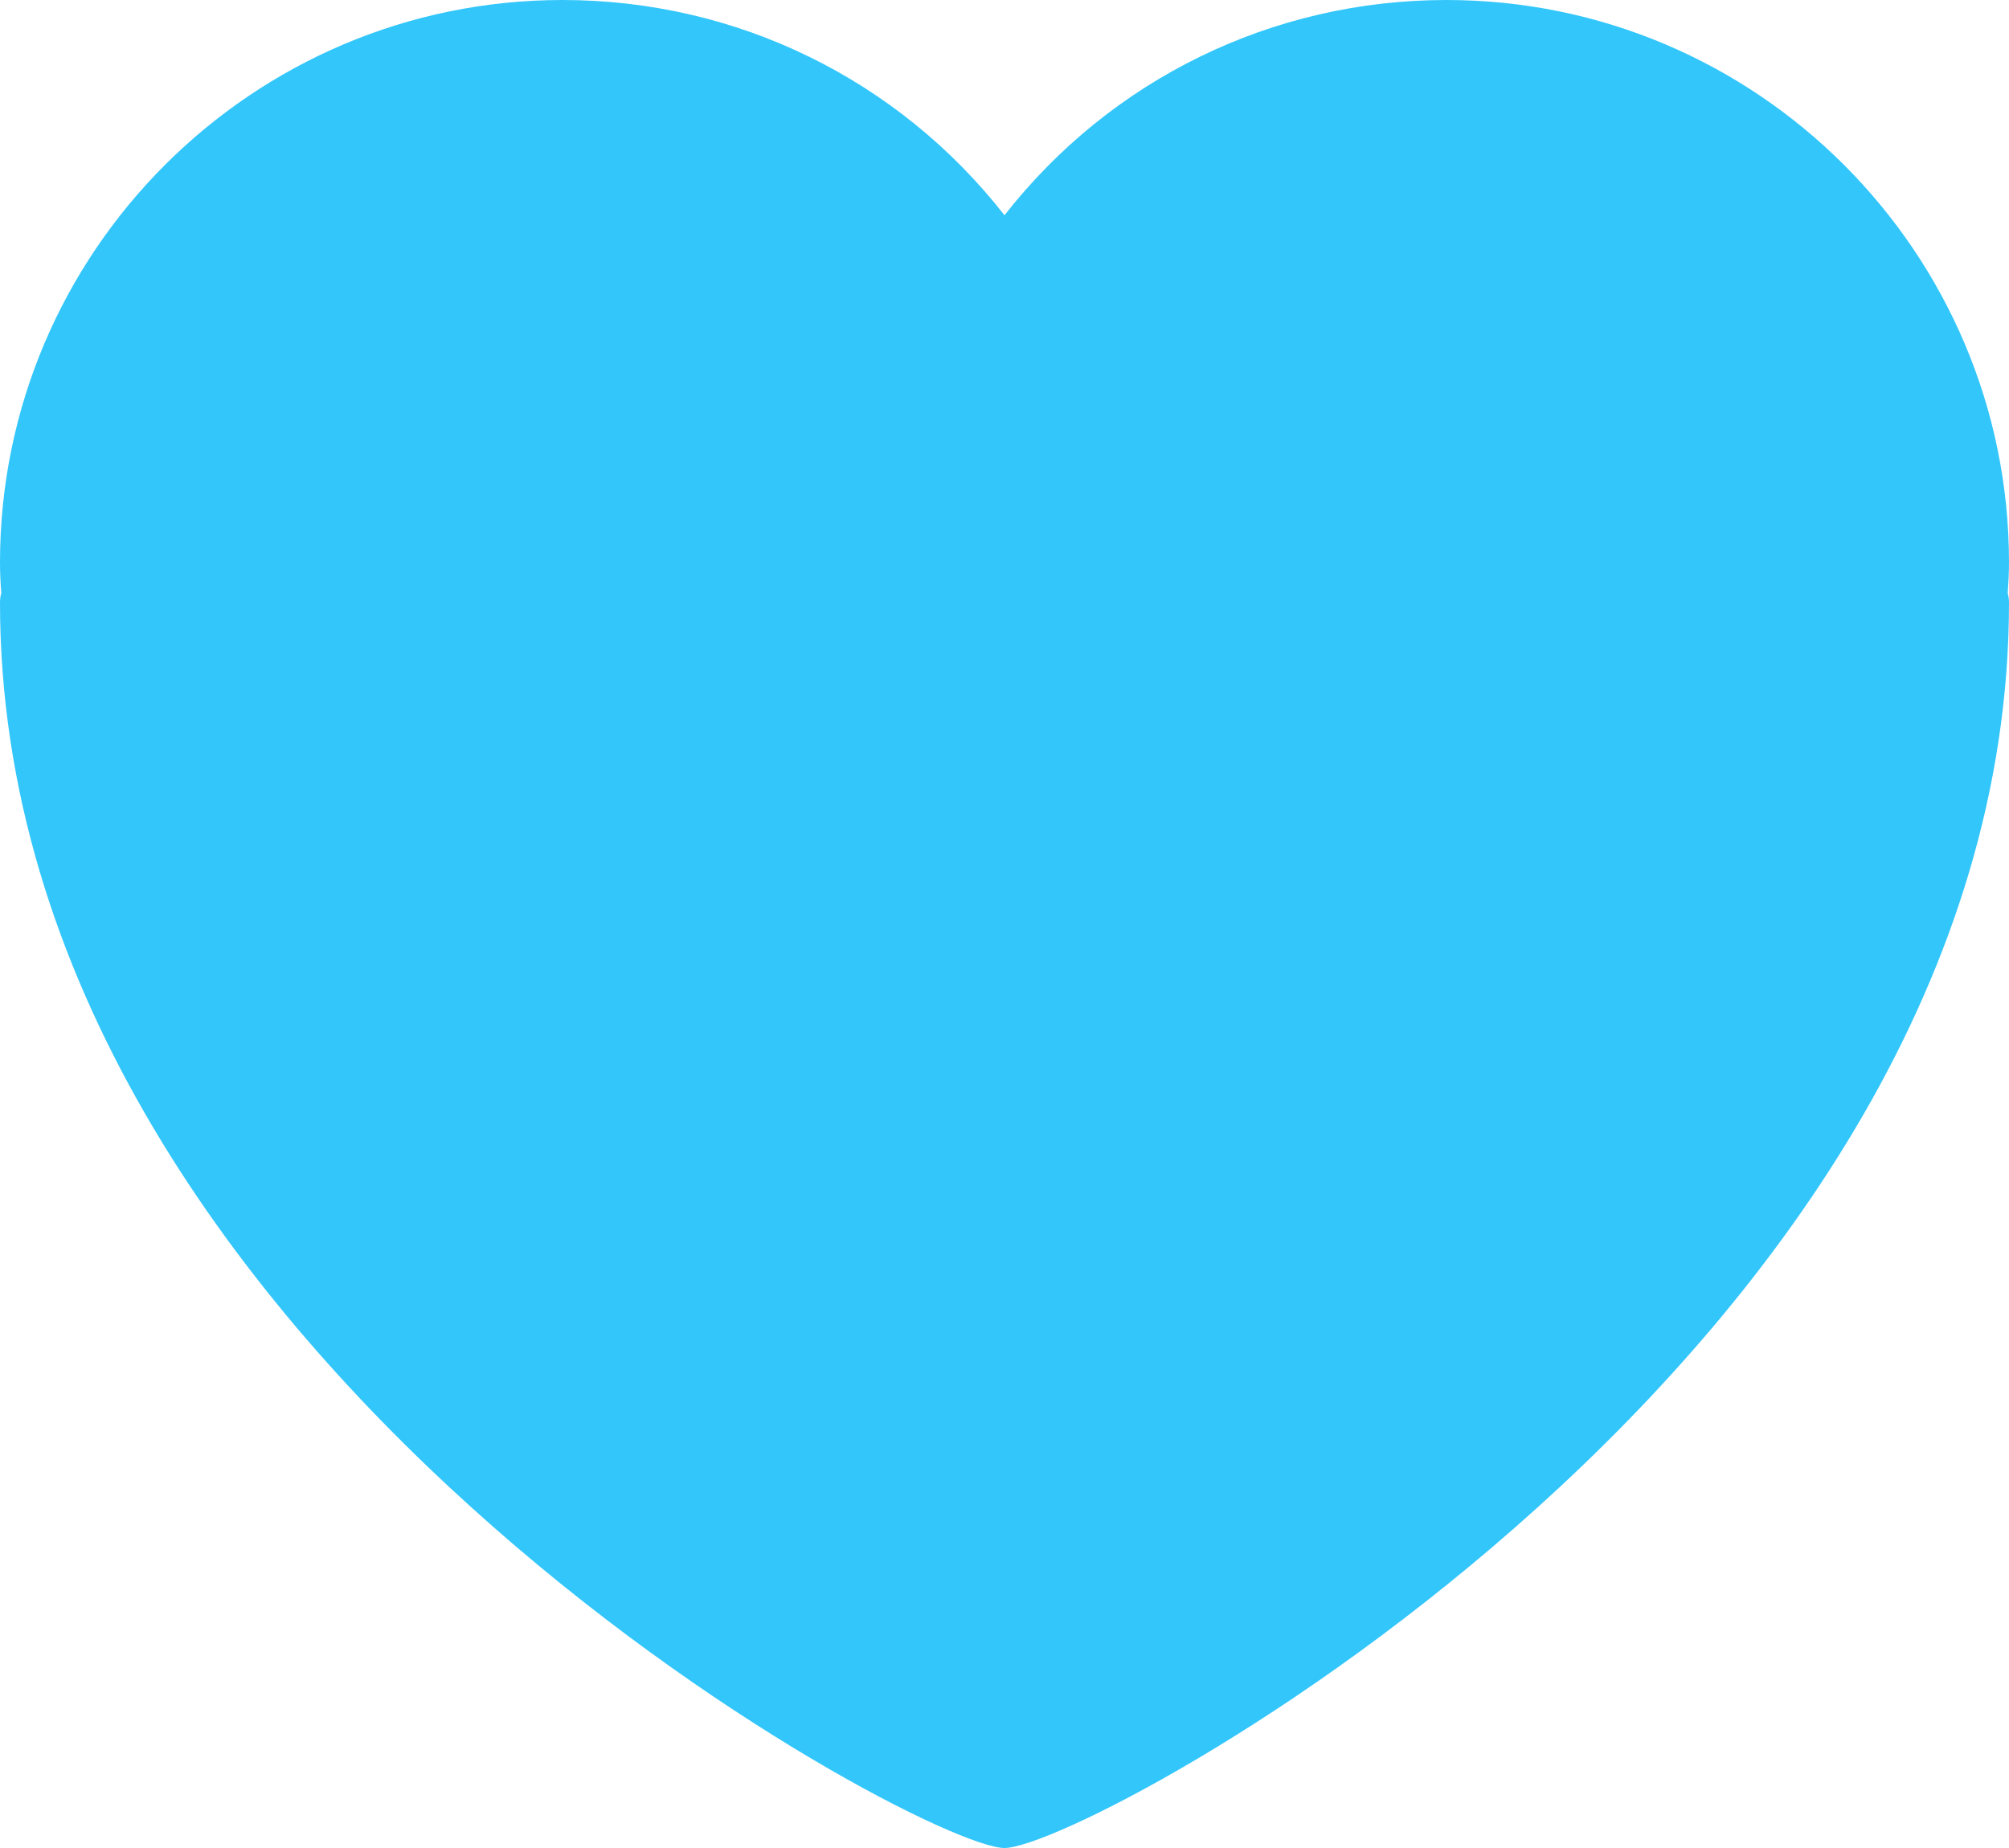
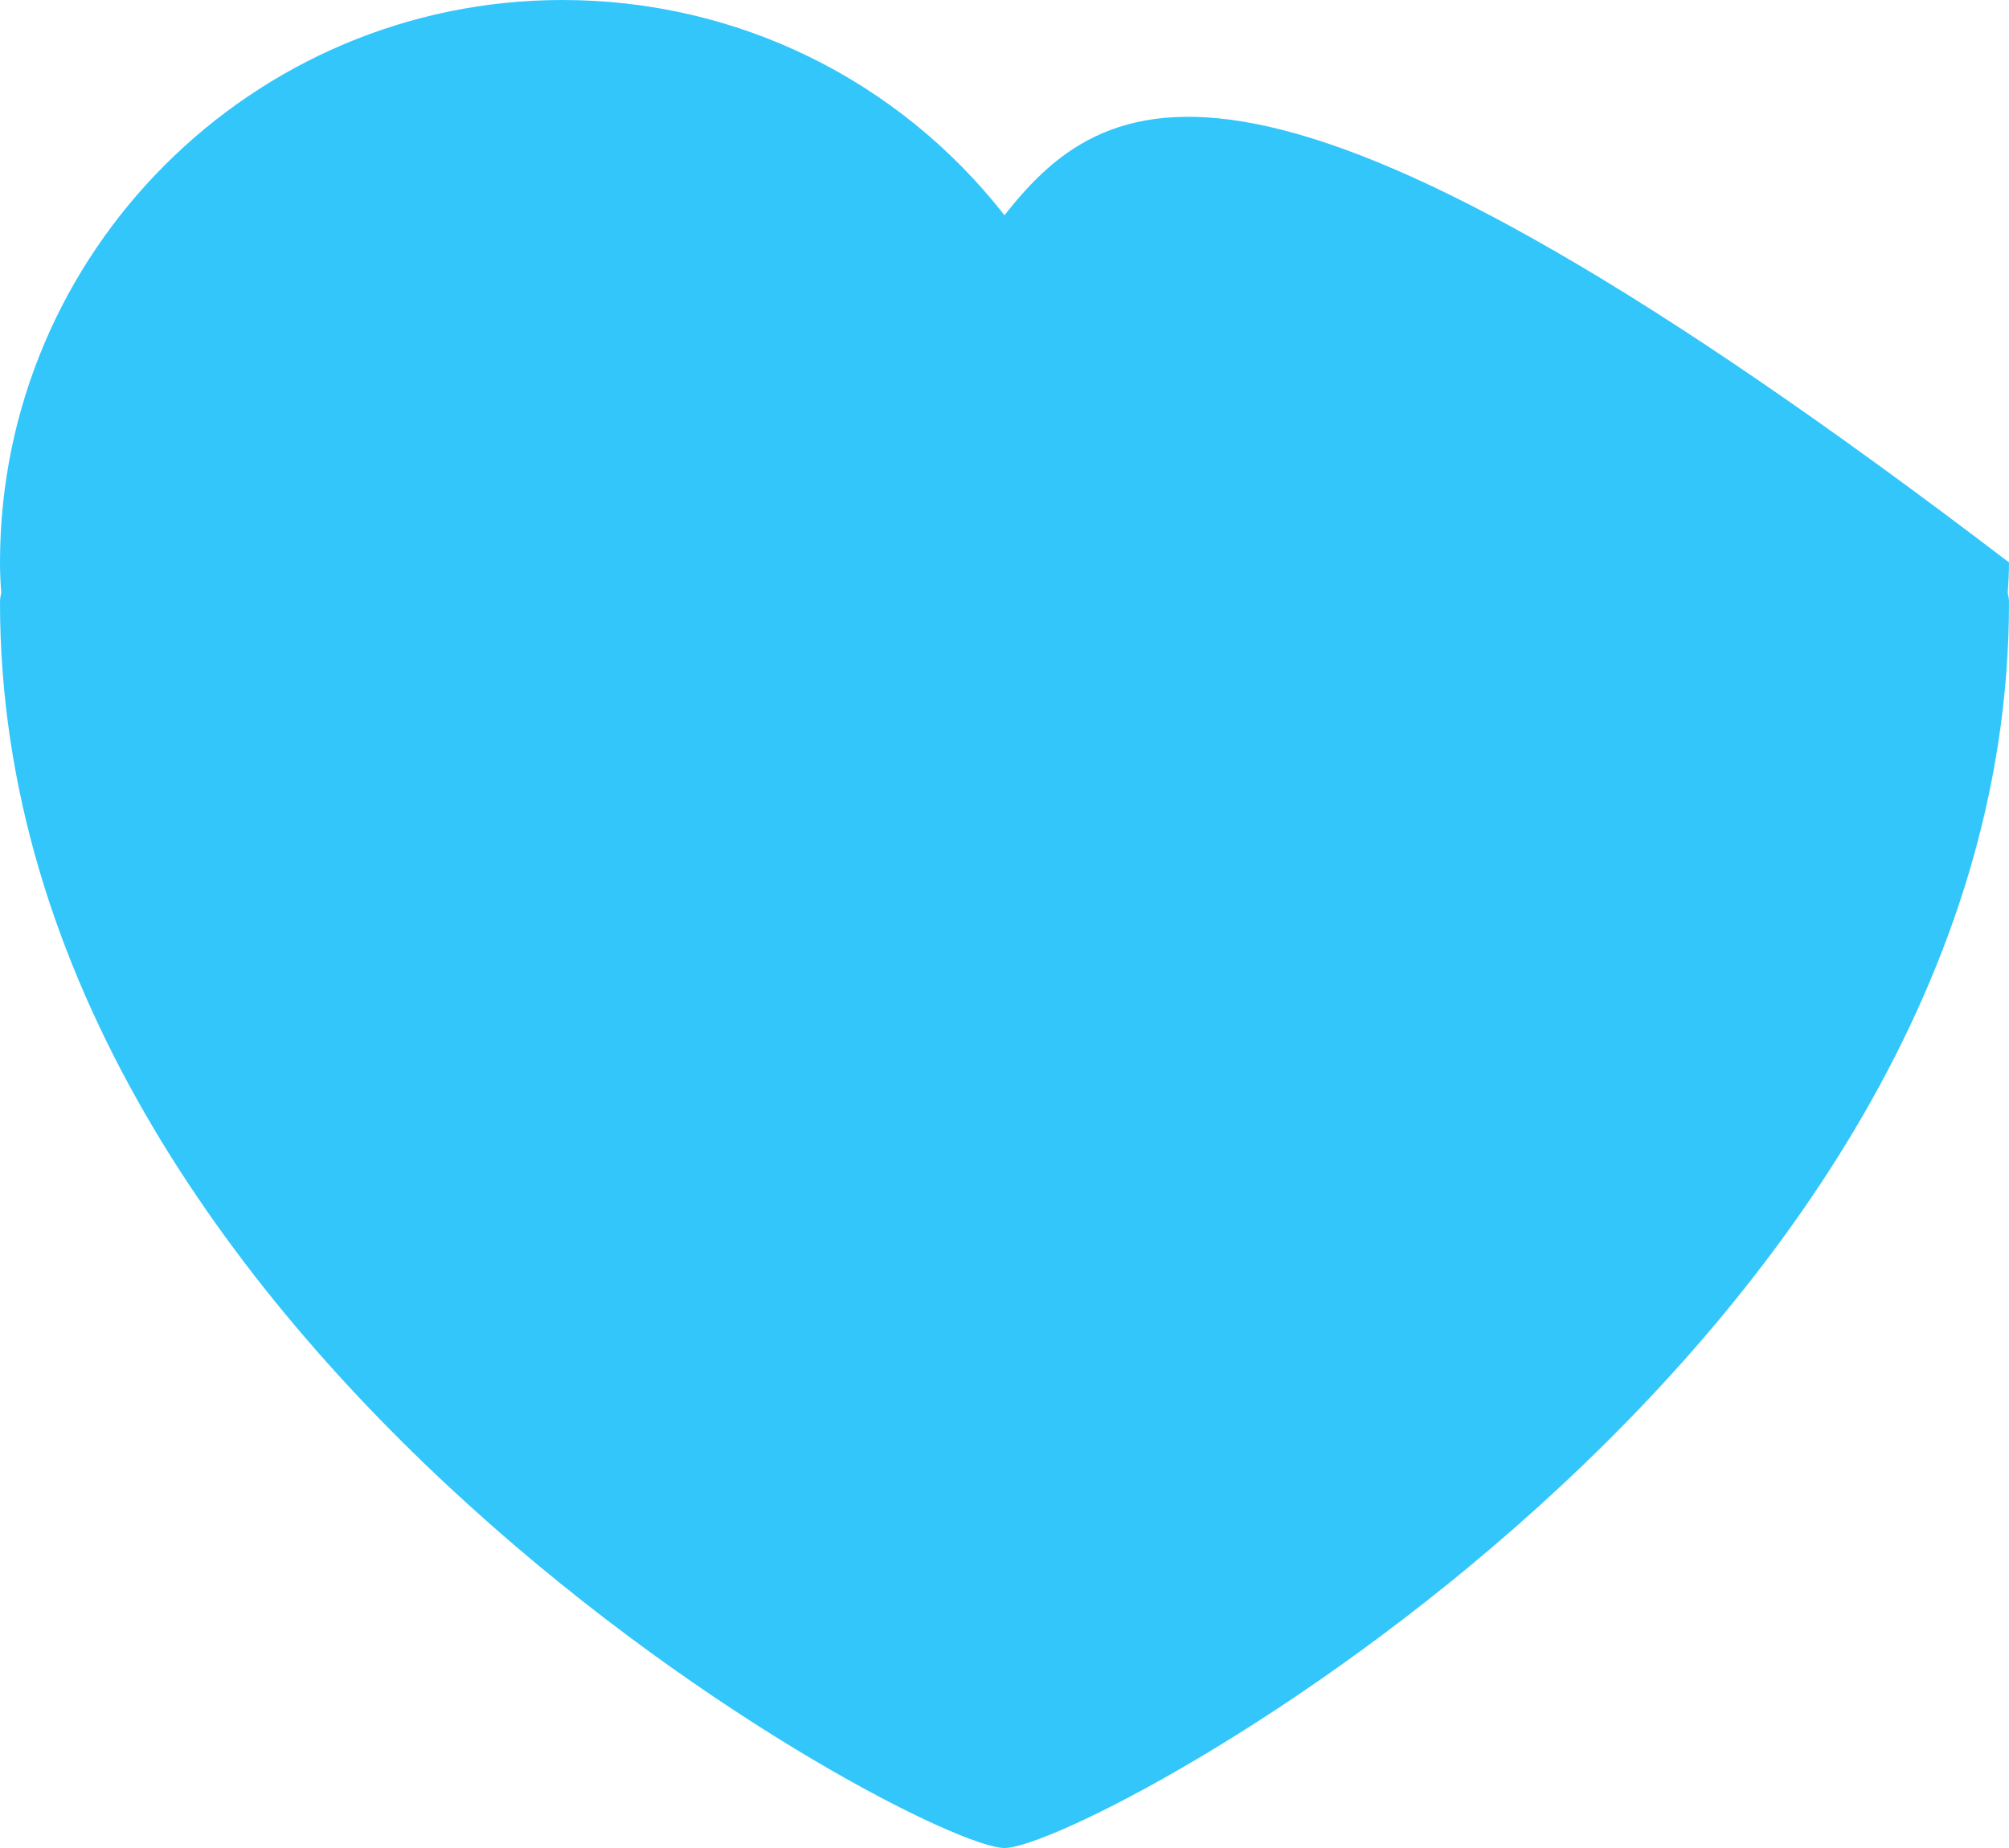
<svg xmlns="http://www.w3.org/2000/svg" width="25" height="23" viewBox="0 0 25 23" fill="none">
-   <path d="M25 7C25 3.14 21.859 0 18 0C15.83 0 13.822 0.989 12.5 2.679C11.178 0.989 9.17 0 7 0C3.141 0 0 3.14 0 7C0 7.127 0.006 7.253 0.016 7.378C0.006 7.418 0 7.459 0 7.5C0 16.835 11.446 23 12.5 23C13.554 23 25 16.835 25 7.5C25 7.459 24.994 7.42 24.984 7.382C24.993 7.256 25 7.129 25 7Z" fill="#32C6FB" />
+   <path d="M25 7C15.83 0 13.822 0.989 12.5 2.679C11.178 0.989 9.17 0 7 0C3.141 0 0 3.14 0 7C0 7.127 0.006 7.253 0.016 7.378C0.006 7.418 0 7.459 0 7.5C0 16.835 11.446 23 12.5 23C13.554 23 25 16.835 25 7.5C25 7.459 24.994 7.42 24.984 7.382C24.993 7.256 25 7.129 25 7Z" fill="#32C6FB" />
</svg>